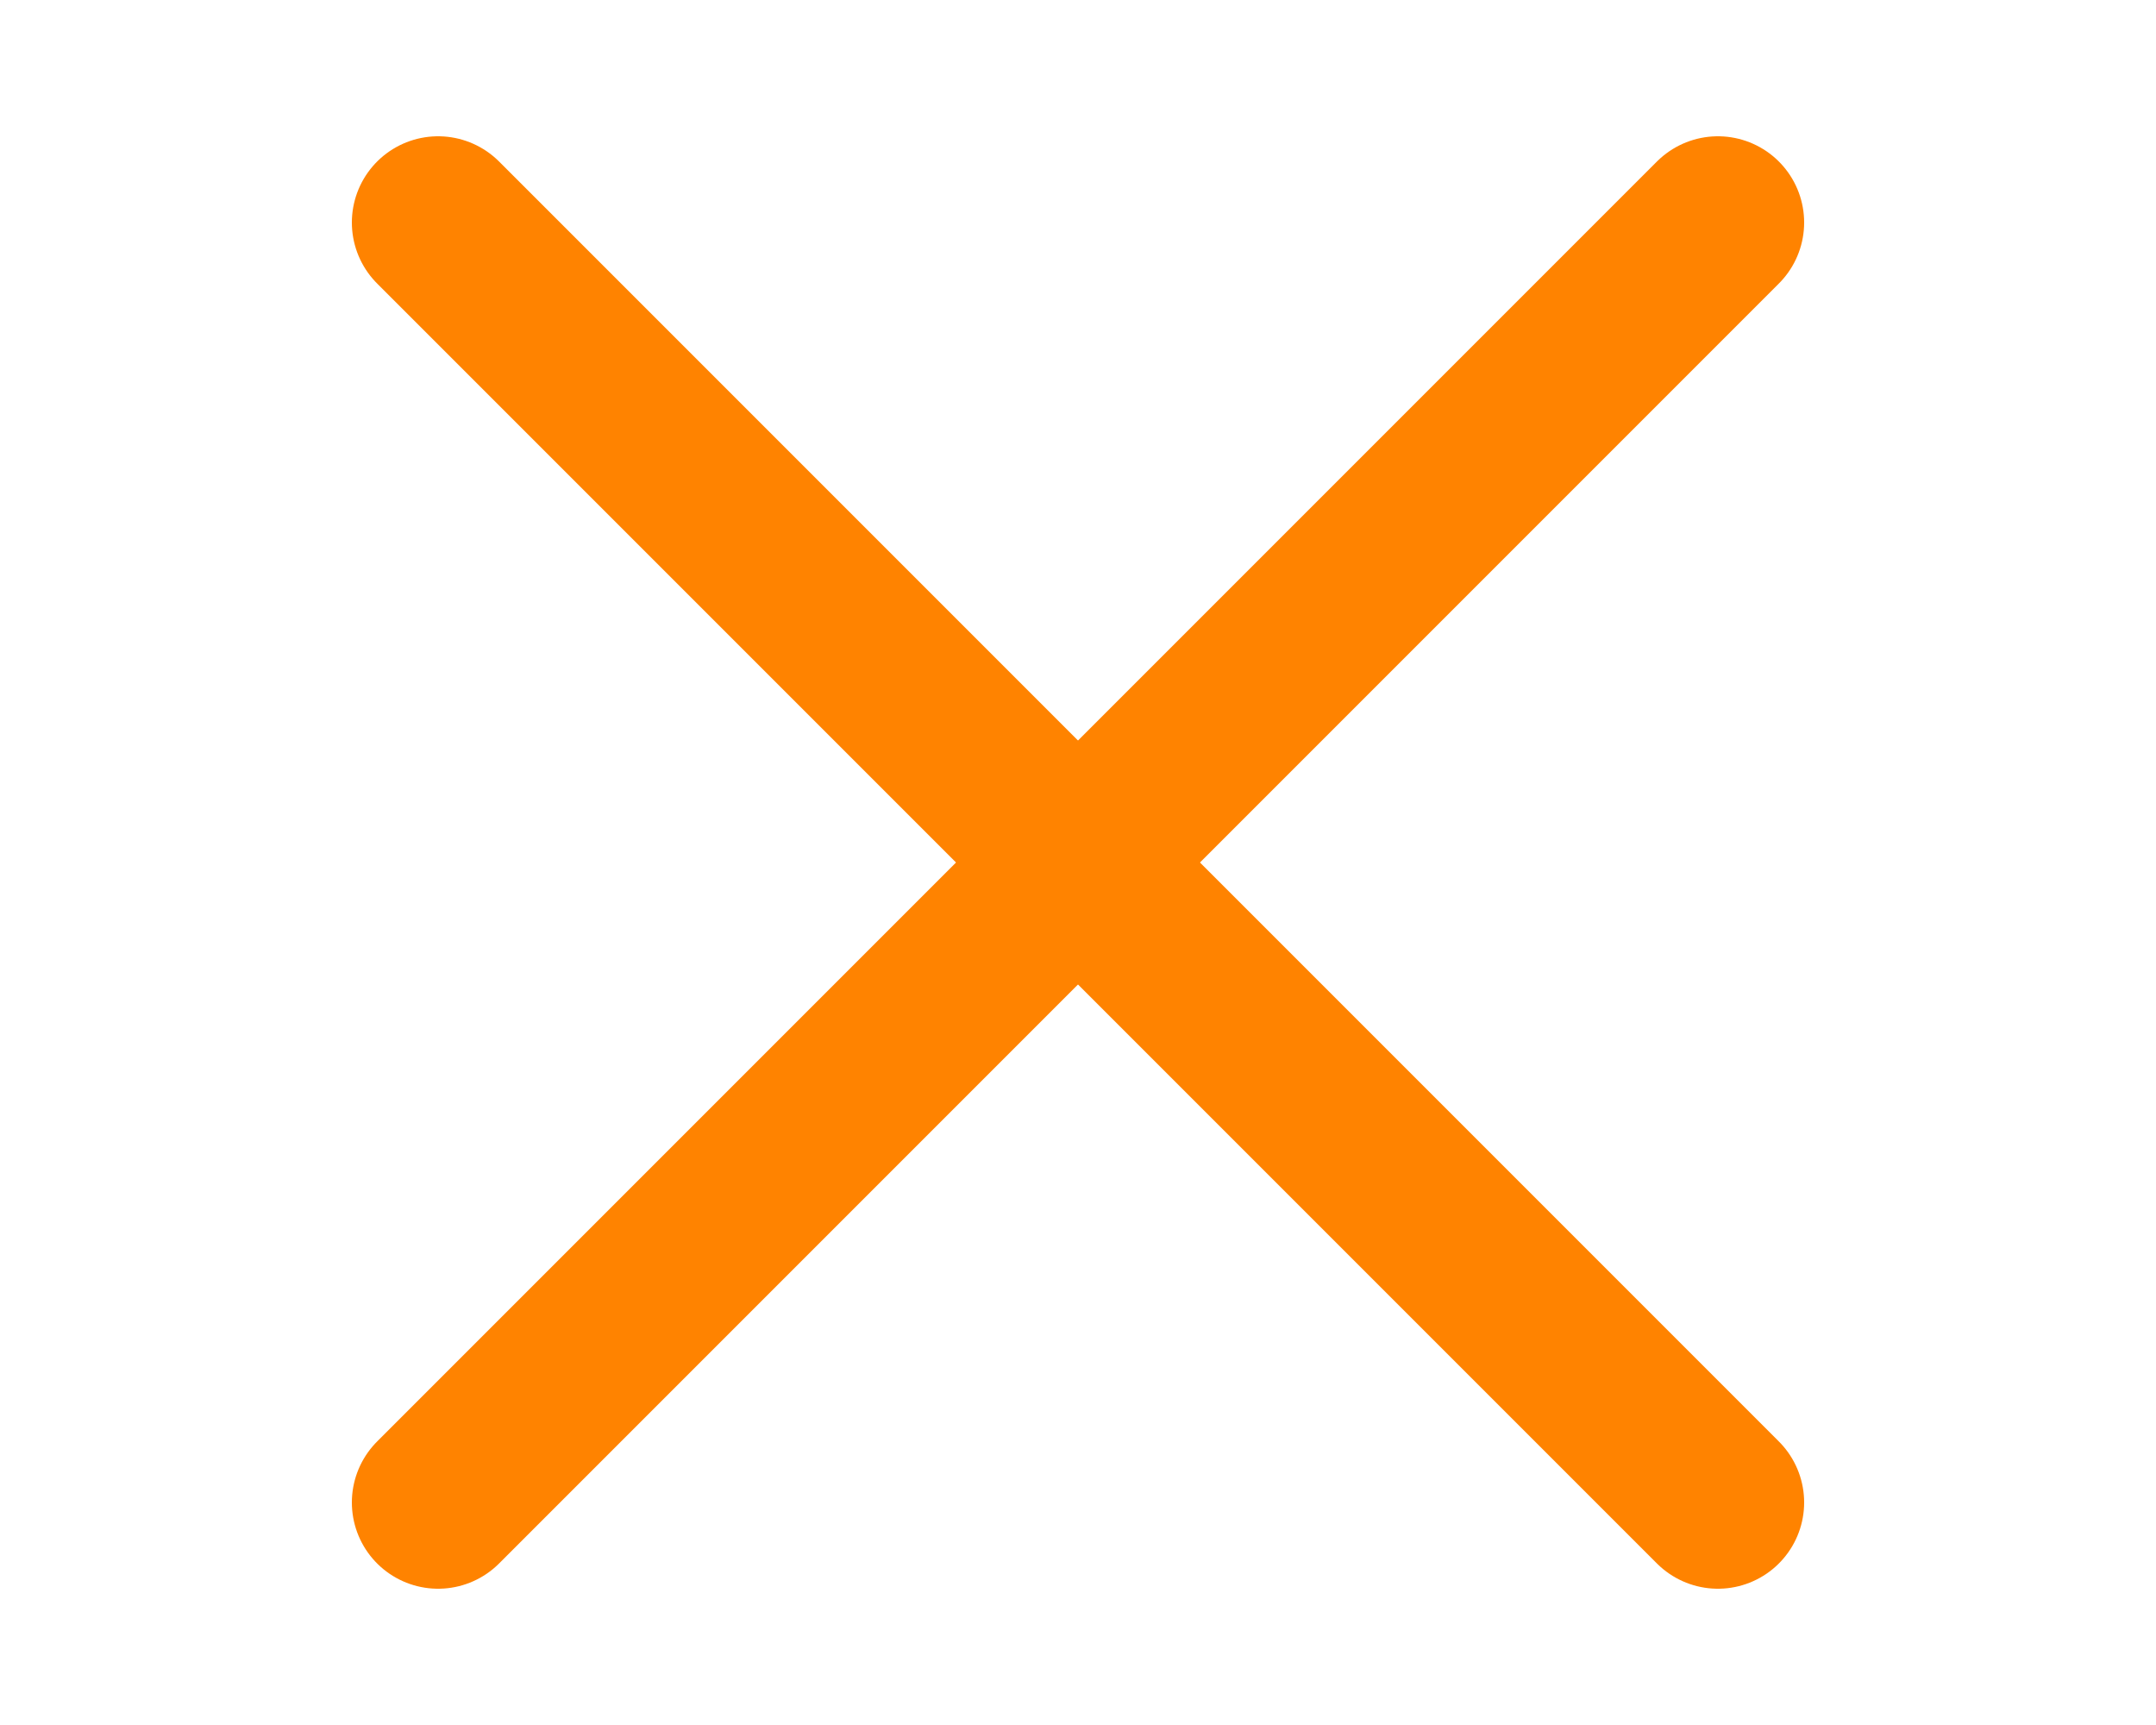
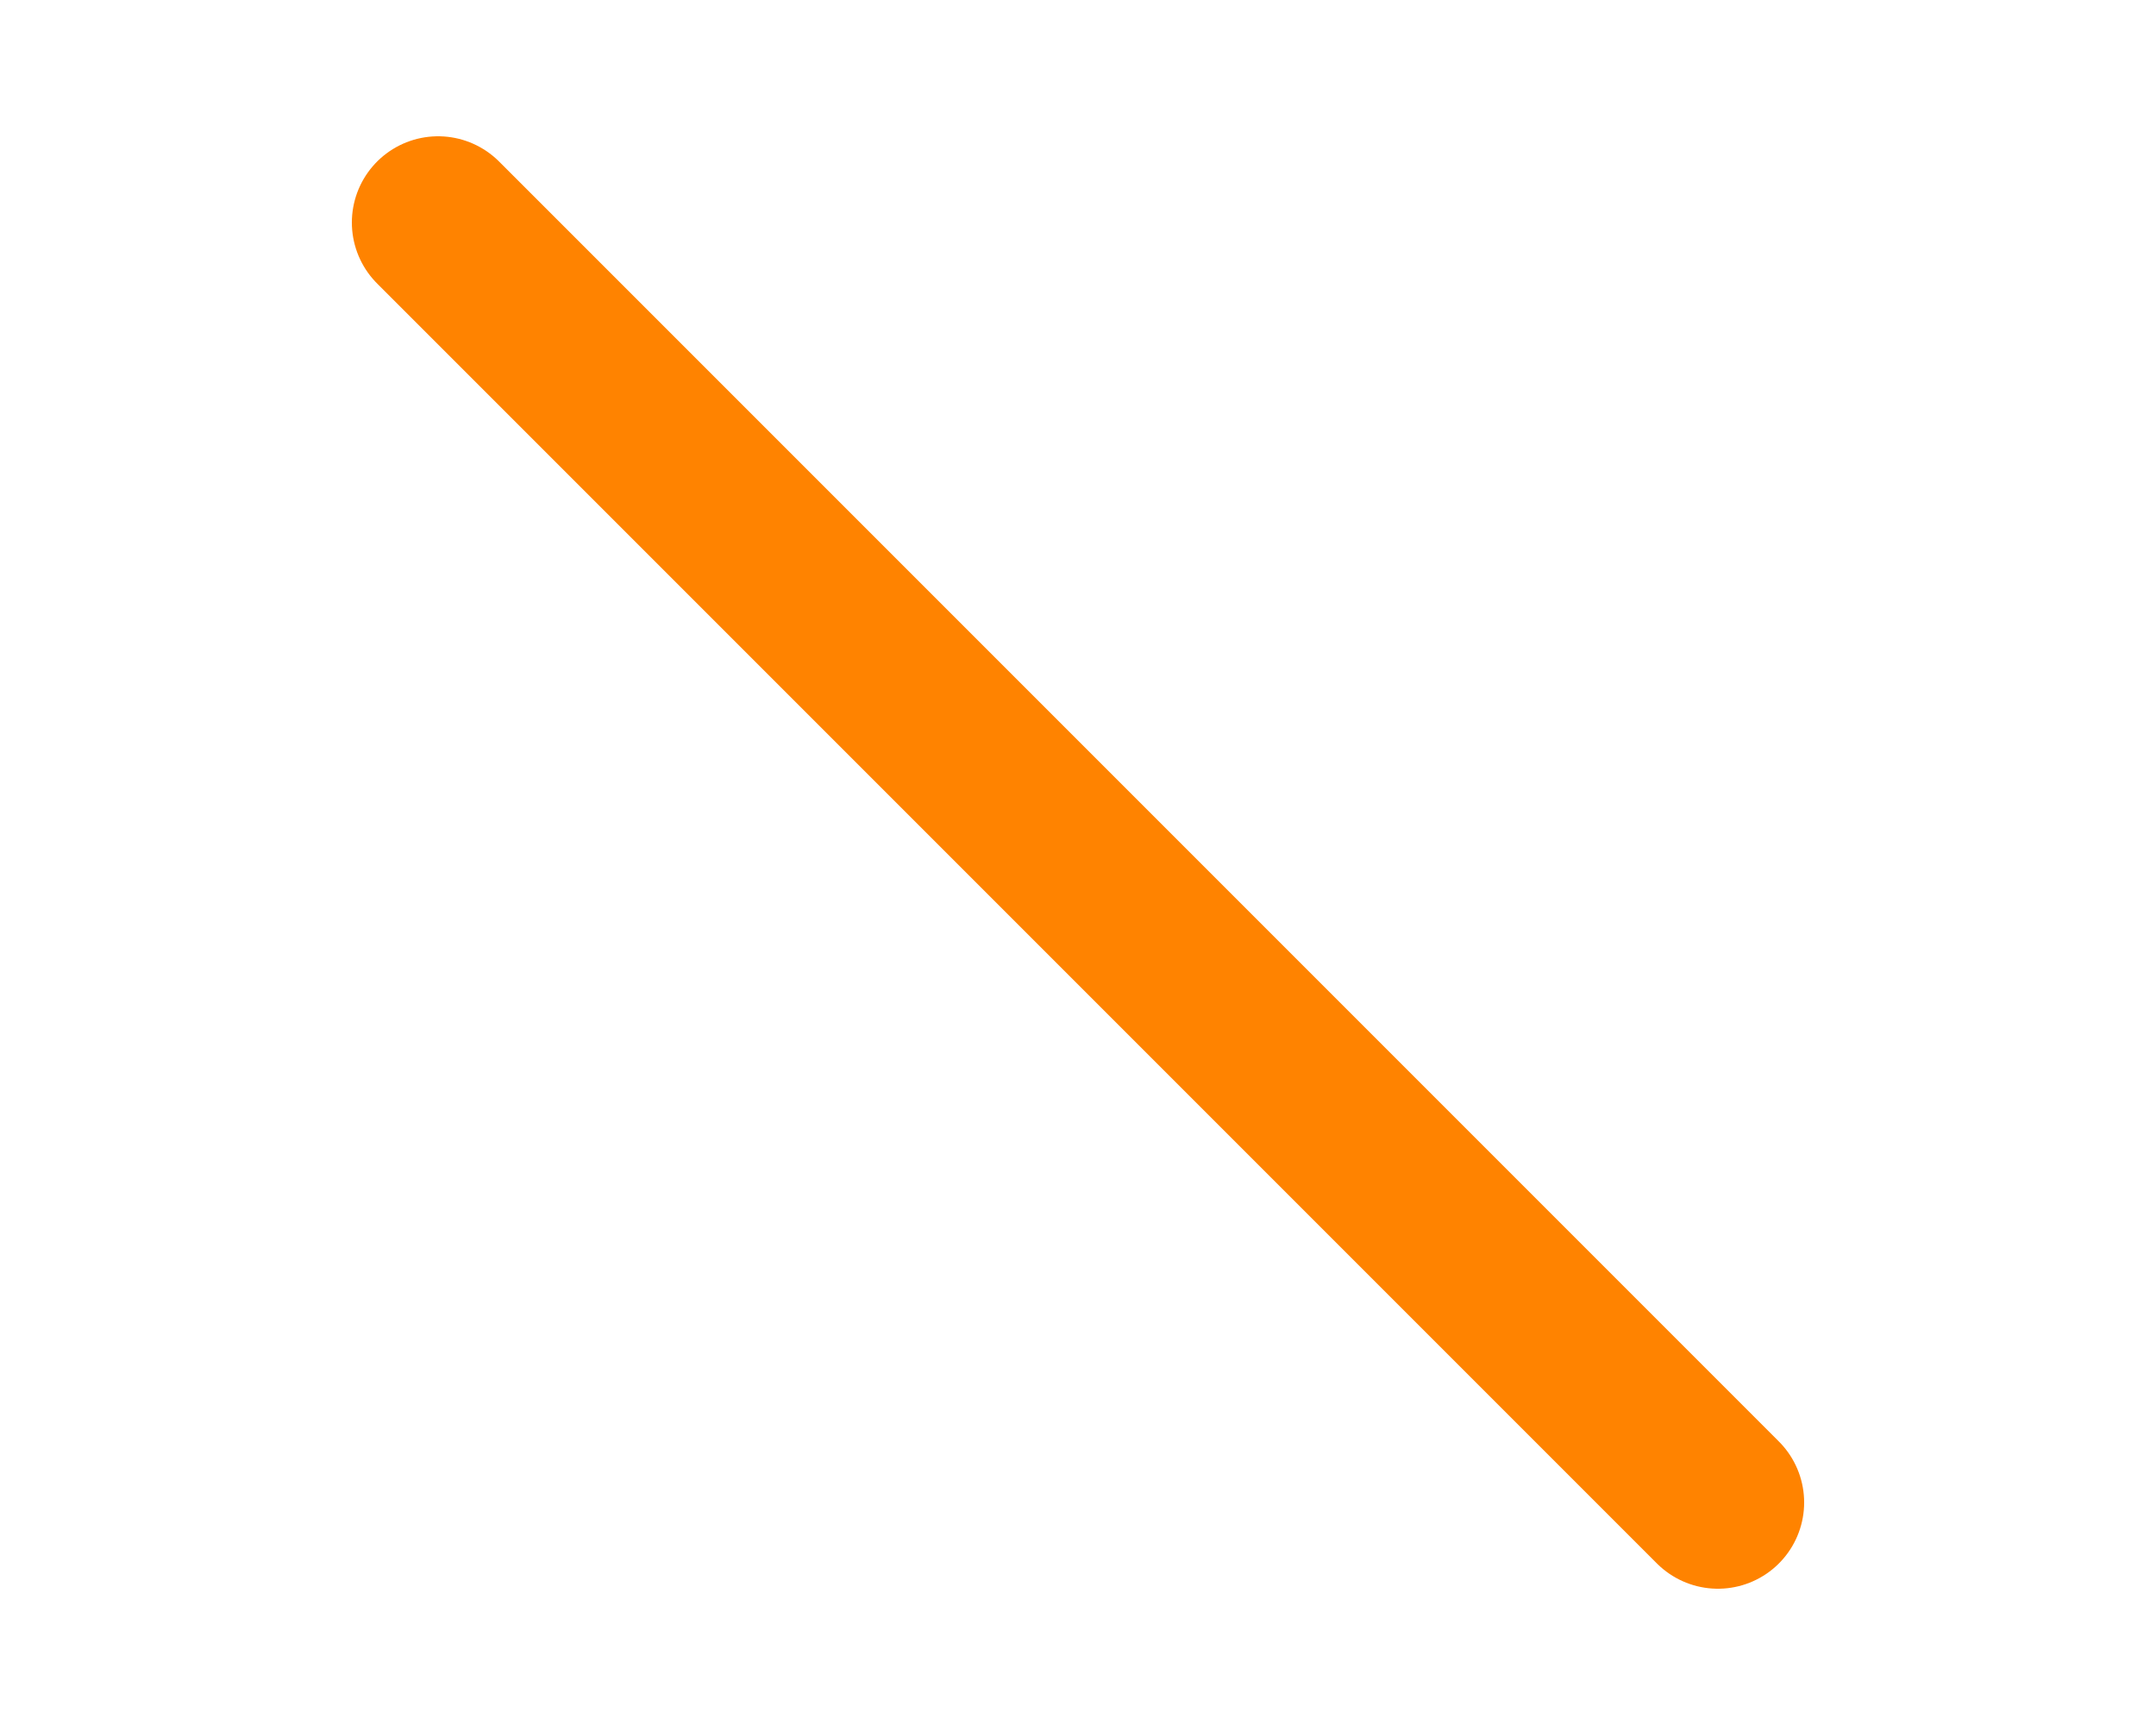
<svg xmlns="http://www.w3.org/2000/svg" id="Layer_1" data-name="Layer 1" viewBox="0 0 25 20">
  <defs>
    <style>.cls-1{fill:none;stroke:#ff8300;stroke-linecap:round;stroke-miterlimit:10;stroke-width:2px;}</style>
  </defs>
  <line class="cls-1" x1="5.08" y1="2.58" x2="19.92" y2="17.42" />
-   <line class="cls-1" x1="19.92" y1="2.58" x2="5.08" y2="17.42" />
</svg>